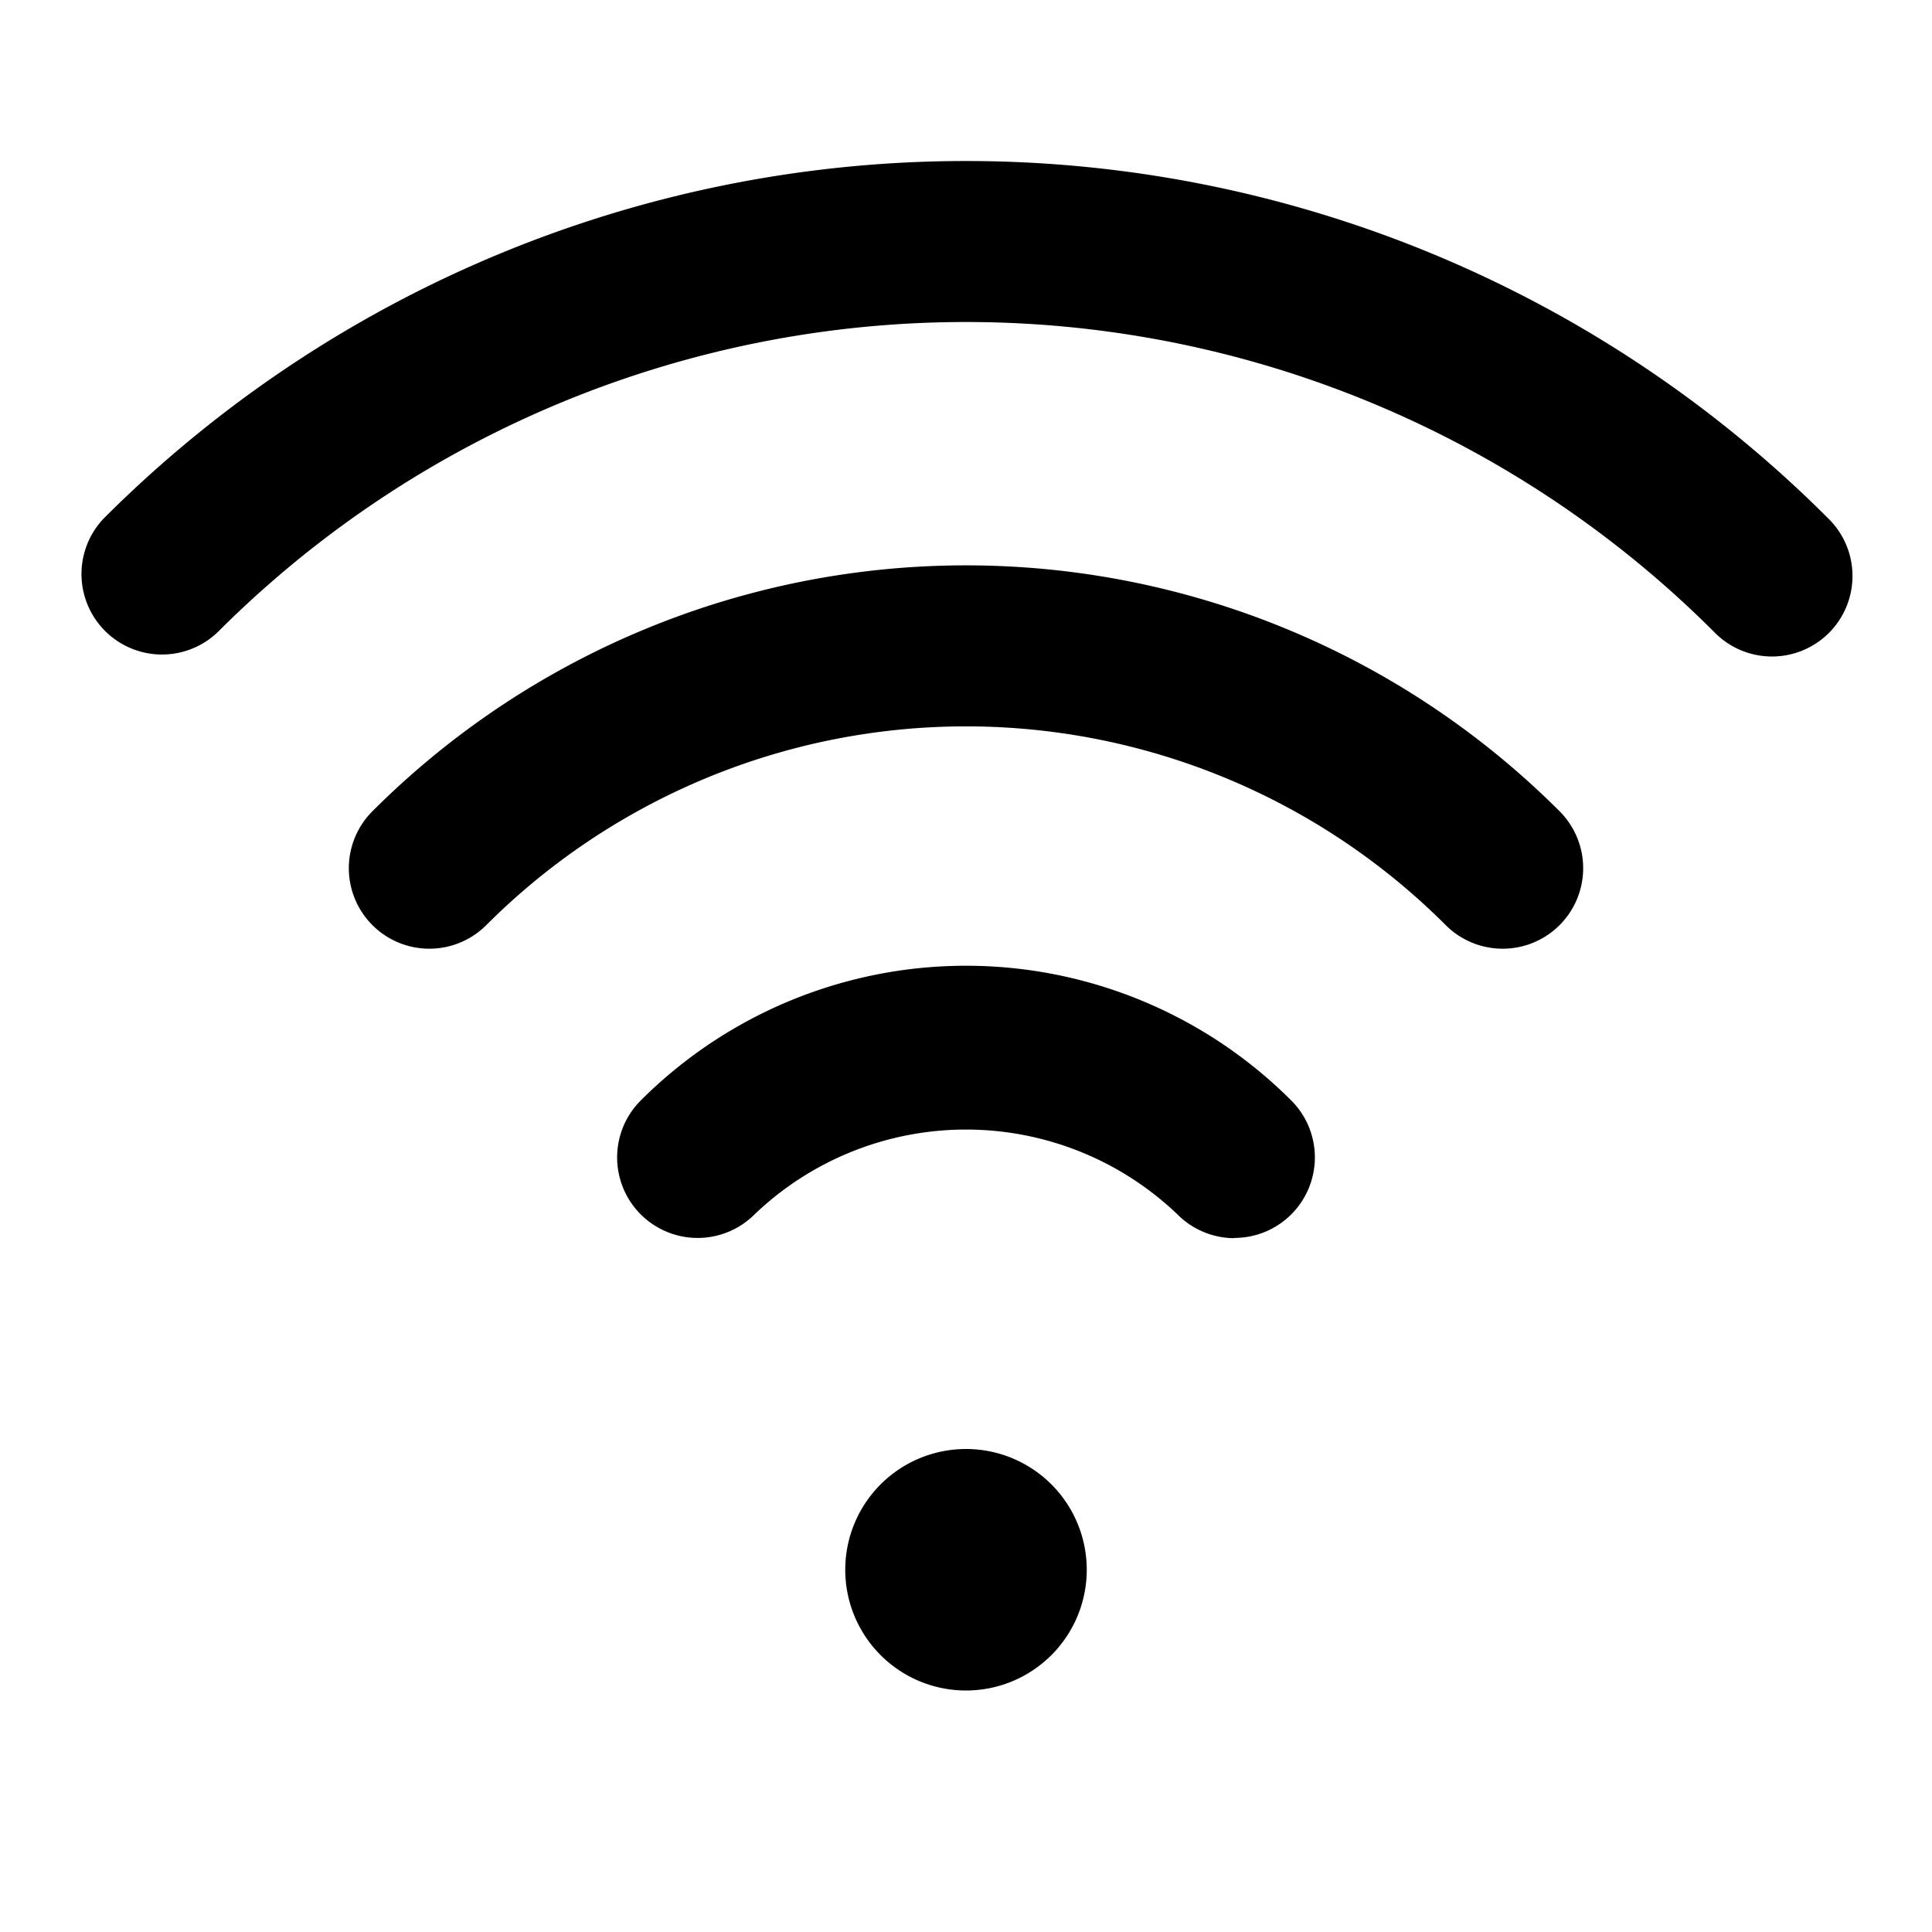
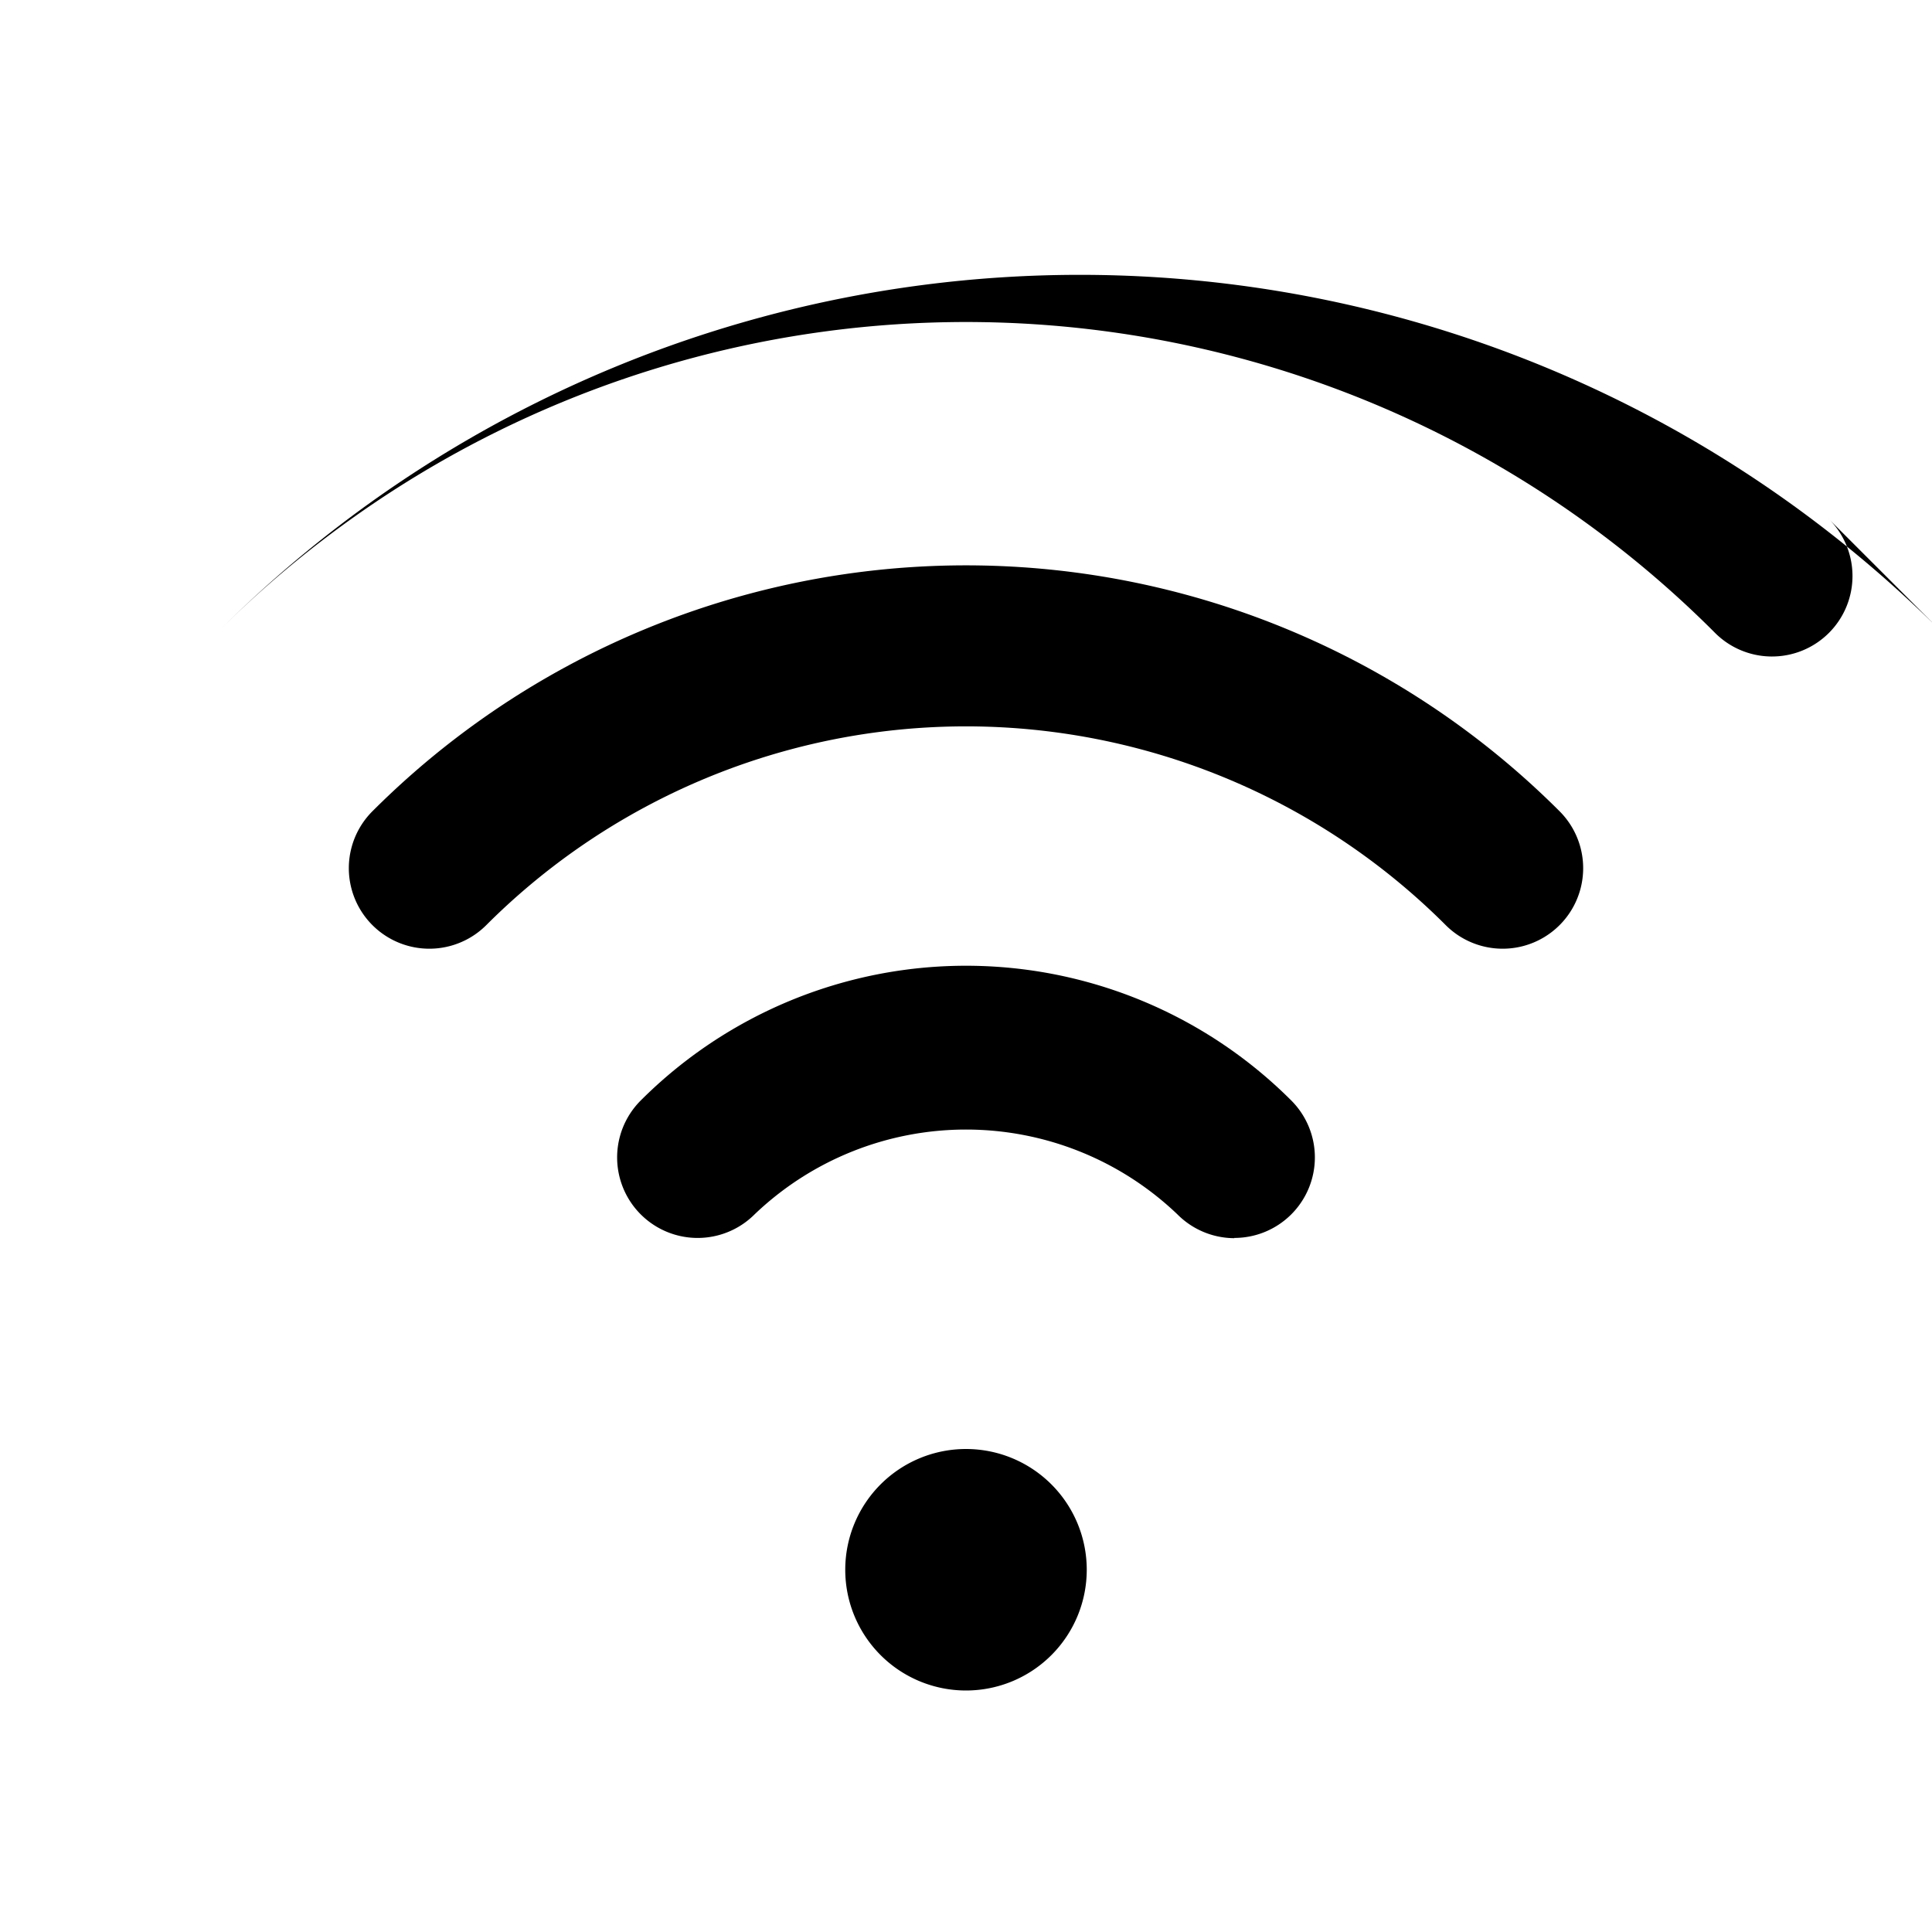
<svg xmlns="http://www.w3.org/2000/svg" fill="#000000" width="800px" height="800px" viewBox="0 0 24 24">
-   <path d="M22.707,6.436A1,1,0,1,1,21.293,7.85a13.141,13.141,0,0,0-18.586,0A1,1,0,0,1,1.293,6.436a15.14,15.14,0,0,1,21.414,0Zm-3.333,3.642a10.427,10.427,0,0,0-14.748,0,1,1,0,0,0,1.415,1.414,8.426,8.426,0,0,1,11.918,0,1,1,0,0,0,1.415-1.414Zm-4.041,5.3a1,1,0,0,0,.708-1.707,5.714,5.714,0,0,0-8.082,0,1,1,0,1,0,1.415,1.414,3.8,3.8,0,0,1,5.252,0A1,1,0,0,0,15.333,15.381ZM13.5,19.5A1.5,1.5,0,1,0,12,21,1.5,1.5,0,0,0,13.5,19.5Z" />
+   <path d="M22.707,6.436A1,1,0,1,1,21.293,7.85a13.141,13.141,0,0,0-18.586,0a15.14,15.14,0,0,1,21.414,0Zm-3.333,3.642a10.427,10.427,0,0,0-14.748,0,1,1,0,0,0,1.415,1.414,8.426,8.426,0,0,1,11.918,0,1,1,0,0,0,1.415-1.414Zm-4.041,5.3a1,1,0,0,0,.708-1.707,5.714,5.714,0,0,0-8.082,0,1,1,0,1,0,1.415,1.414,3.8,3.8,0,0,1,5.252,0A1,1,0,0,0,15.333,15.381ZM13.5,19.5A1.5,1.5,0,1,0,12,21,1.5,1.5,0,0,0,13.5,19.5Z" />
</svg>